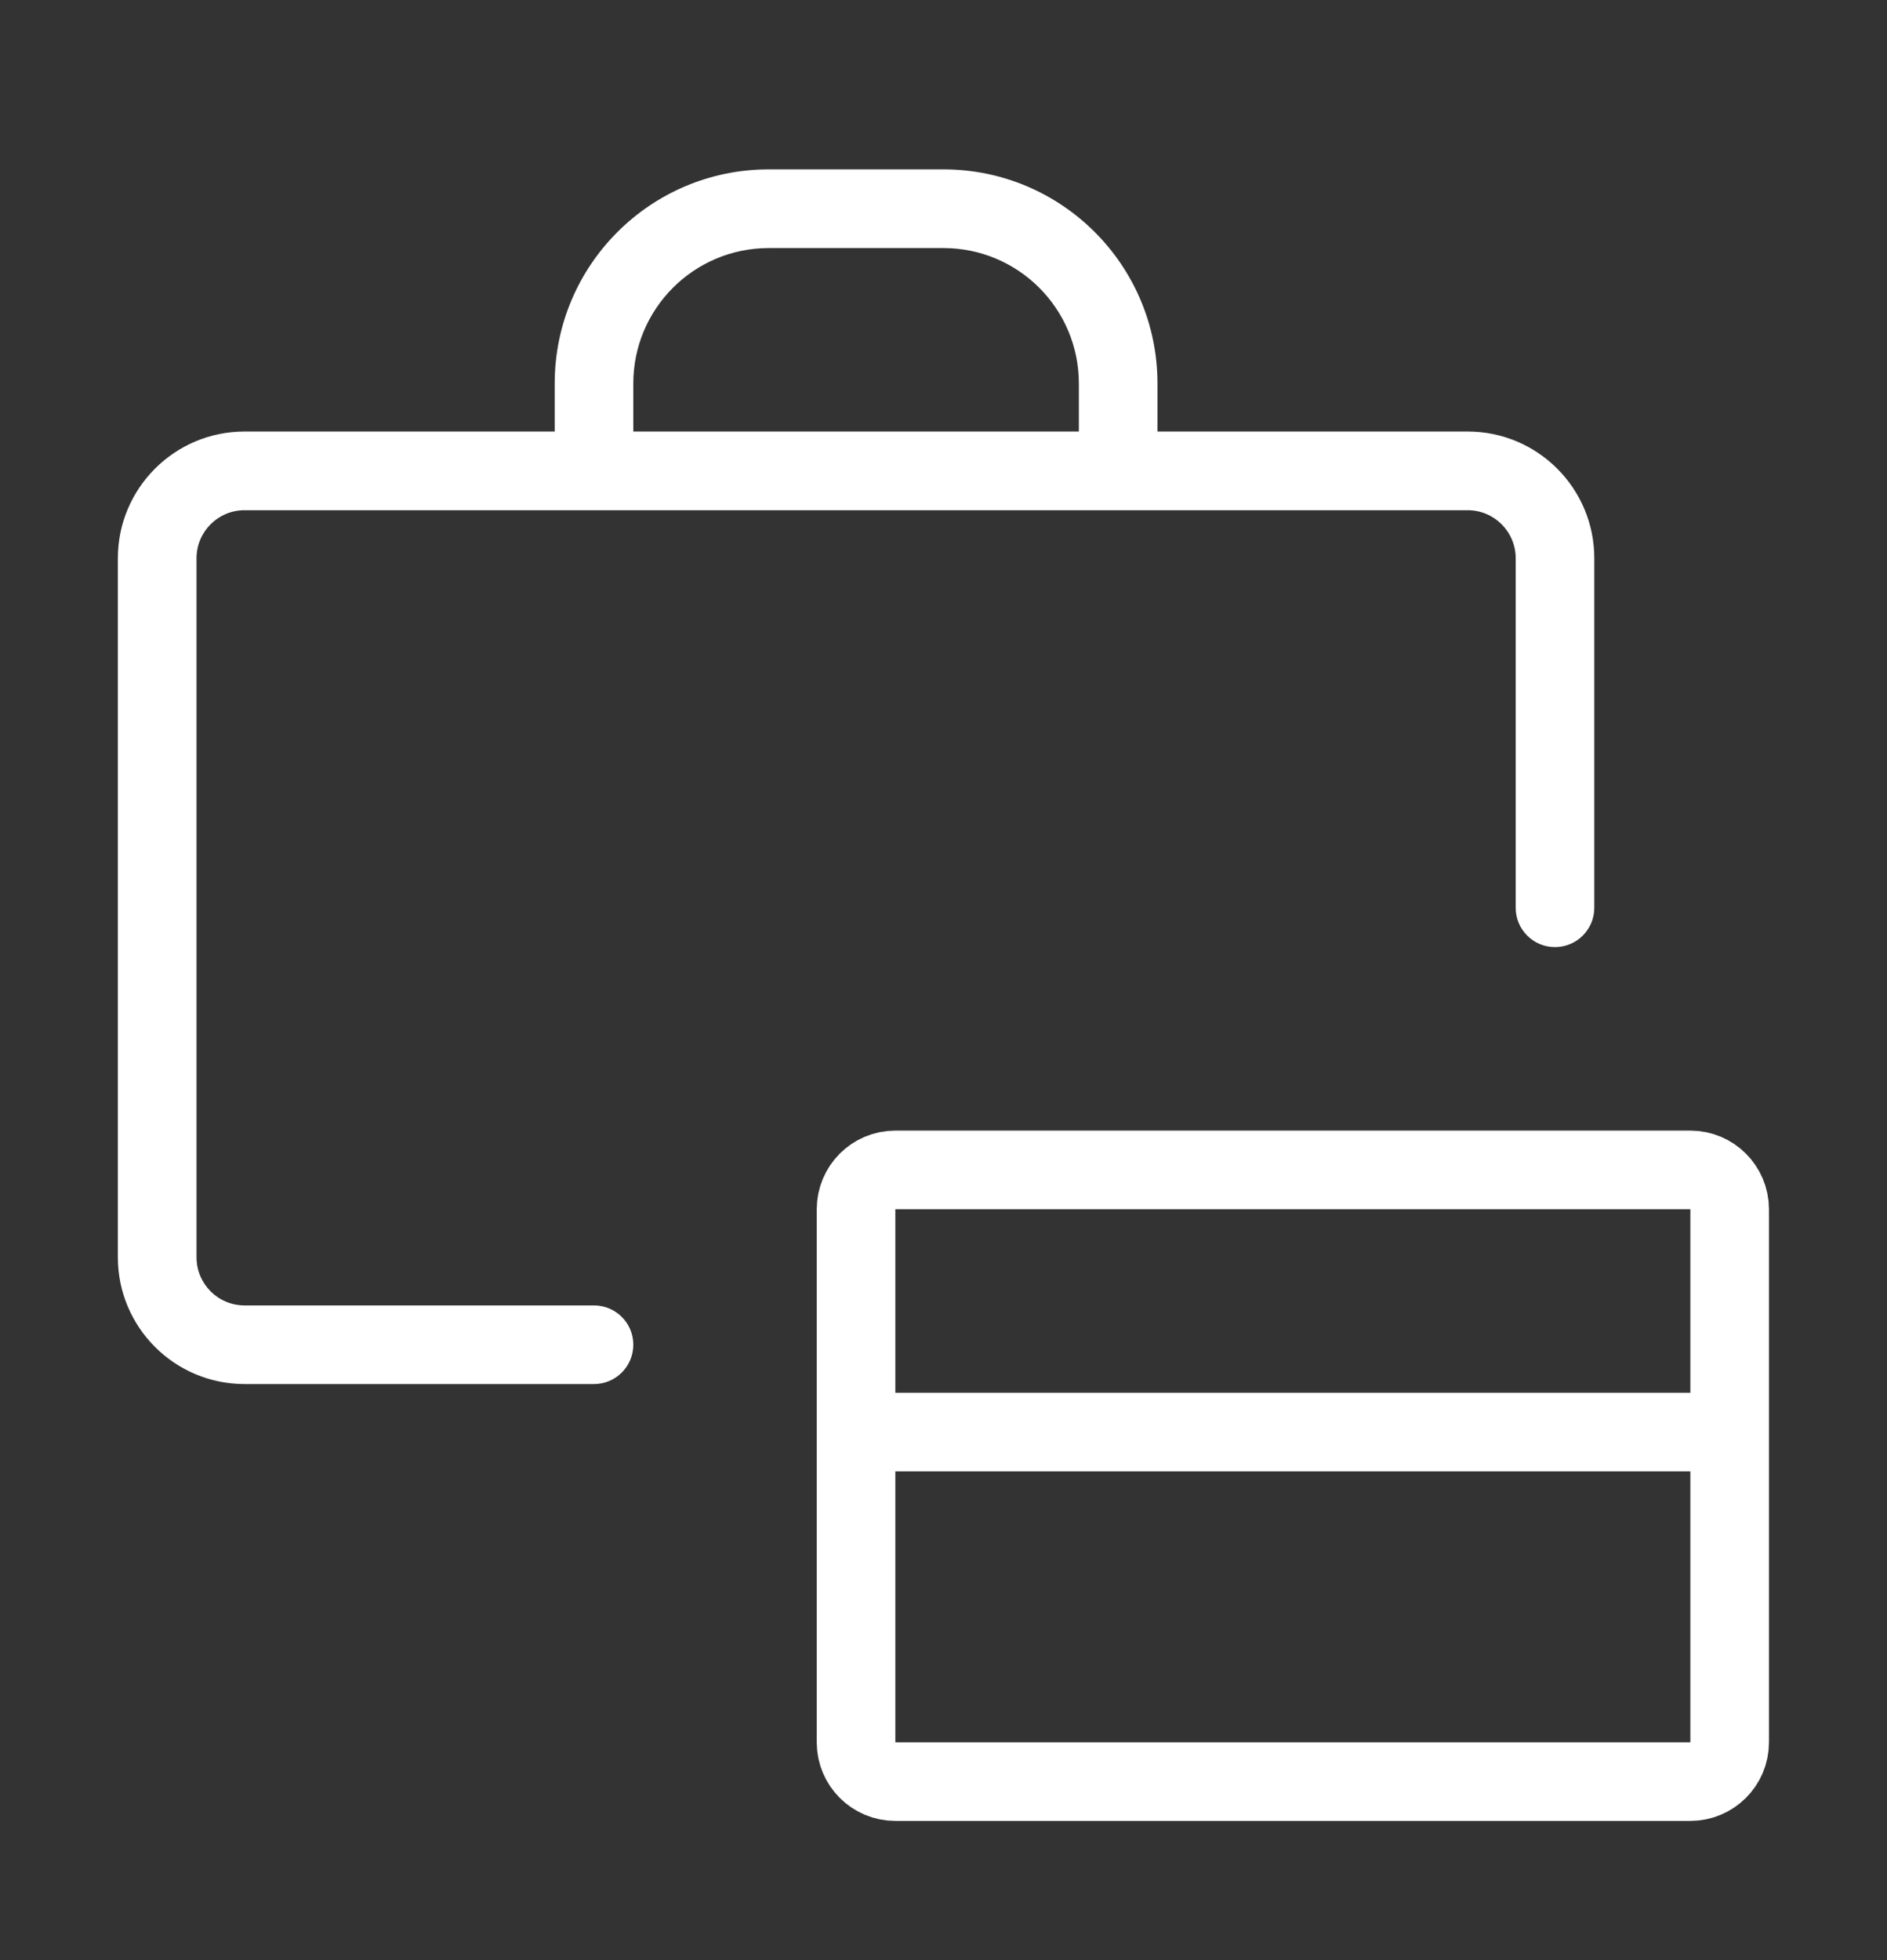
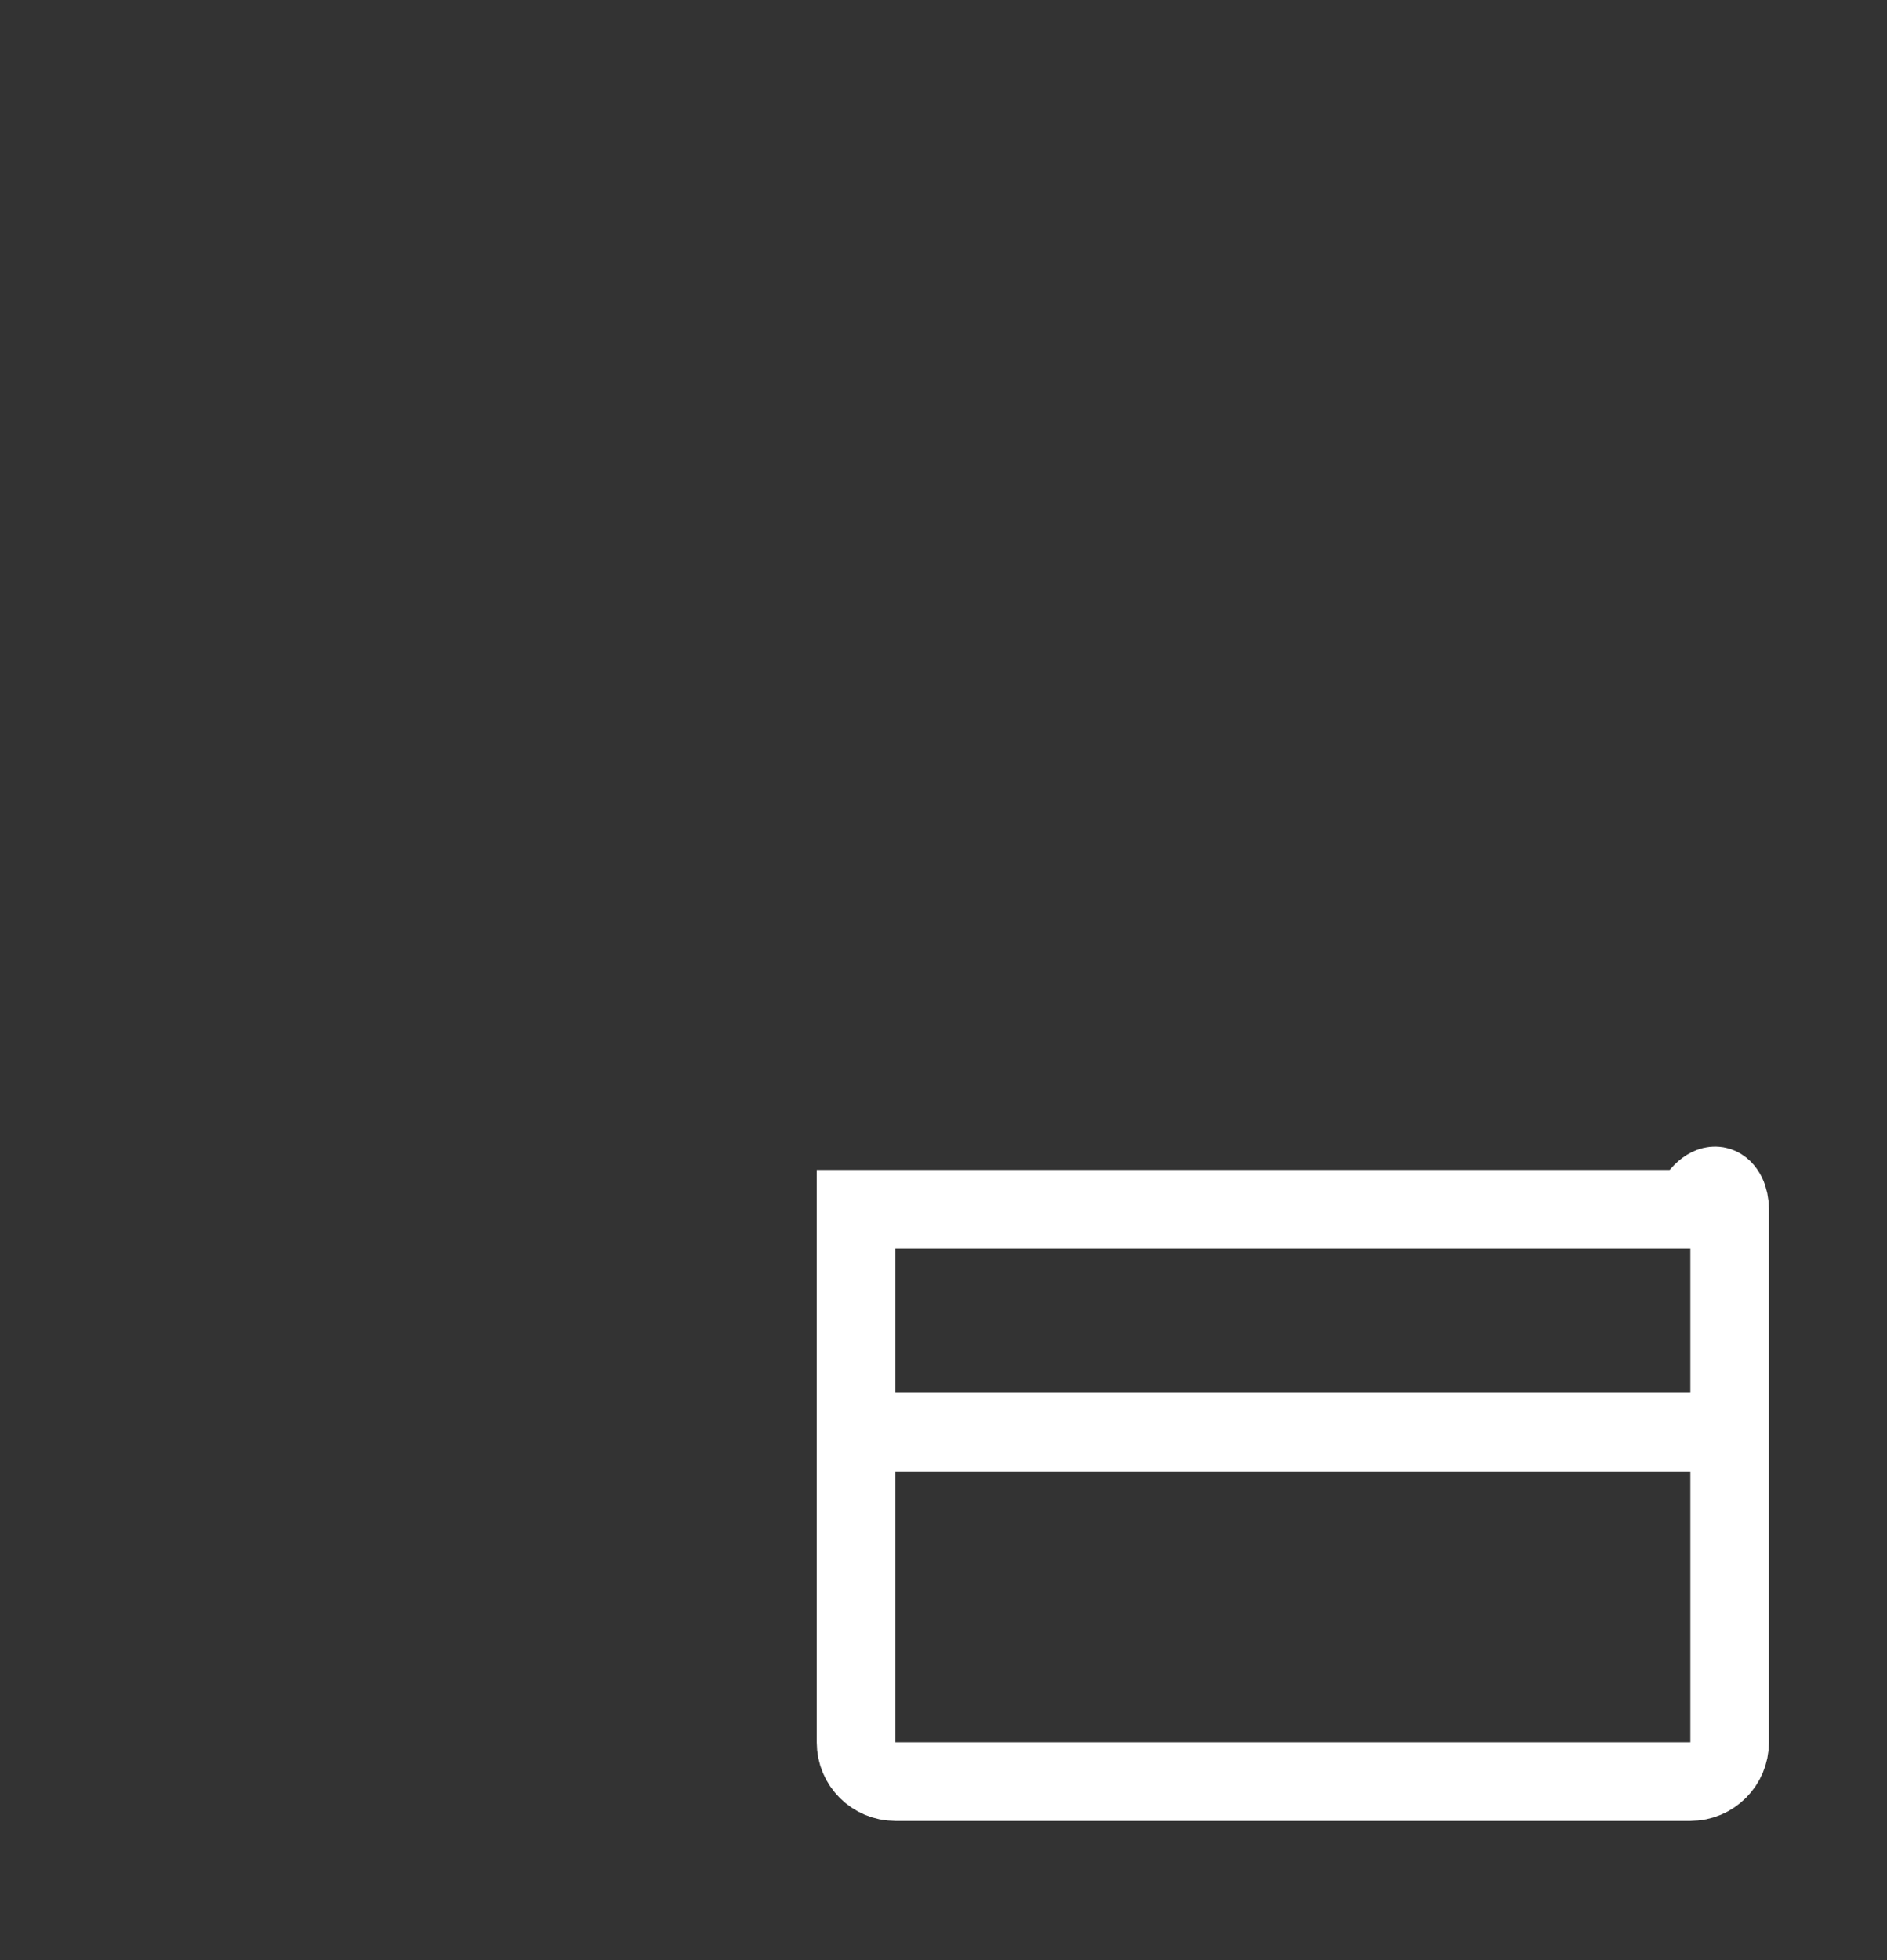
<svg xmlns="http://www.w3.org/2000/svg" width="26" height="27" viewBox="0 0 26 27" fill="none">
  <rect x="0" y="0" width="26" height="27" fill="#333333" stroke="none" />
-   <path d="M20.884 12.505C20.884 12.804 21.126 13.046 21.425 13.046C21.724 13.046 21.967 12.804 21.967 12.505H20.884ZM8.185 19.065C8.484 19.065 8.726 18.822 8.726 18.523C8.726 18.224 8.484 17.982 8.185 17.982V19.065ZM3.37 7.028H20.222V5.944H3.37V7.028ZM2.708 17.319V7.69H1.624V17.319H2.708ZM20.884 7.69V12.505H21.967V7.69H20.884ZM8.185 17.982H3.37V19.065H8.185V17.982ZM1.624 17.319C1.624 18.283 2.406 19.065 3.37 19.065V17.982C3.004 17.982 2.708 17.685 2.708 17.319H1.624ZM20.222 7.028C20.587 7.028 20.884 7.324 20.884 7.69H21.967C21.967 6.726 21.186 5.944 20.222 5.944V7.028ZM3.37 5.944C2.406 5.944 1.624 6.726 1.624 7.69H2.708C2.708 7.324 3.004 7.028 3.37 7.028V5.944ZM7.643 5.282V6.486H8.726V5.282H7.643ZM10.592 3.417H12.999V2.333H10.592V3.417ZM14.865 5.282V6.486H15.948V5.282H14.865ZM12.999 3.417C14.03 3.417 14.865 4.252 14.865 5.282H15.948C15.948 3.654 14.628 2.333 12.999 2.333V3.417ZM8.726 5.282C8.726 4.252 9.562 3.417 10.592 3.417V2.333C8.963 2.333 7.643 3.654 7.643 5.282H8.726Z" fill="white" />
-   <path d="M11.795 19.726V24C11.795 24.299 12.037 24.541 12.337 24.541H23.29C23.589 24.541 23.832 24.299 23.832 24V19.726M11.795 19.726V16.657C11.795 16.358 12.037 16.115 12.337 16.115H23.29C23.589 16.115 23.832 16.358 23.832 16.657V19.726M11.795 19.726H23.832" stroke="white" stroke-width="1.083" />
+   <path d="M11.795 19.726V24C11.795 24.299 12.037 24.541 12.337 24.541H23.29C23.589 24.541 23.832 24.299 23.832 24V19.726M11.795 19.726V16.657H23.29C23.589 16.115 23.832 16.358 23.832 16.657V19.726M11.795 19.726H23.832" stroke="white" stroke-width="1.083" />
</svg>